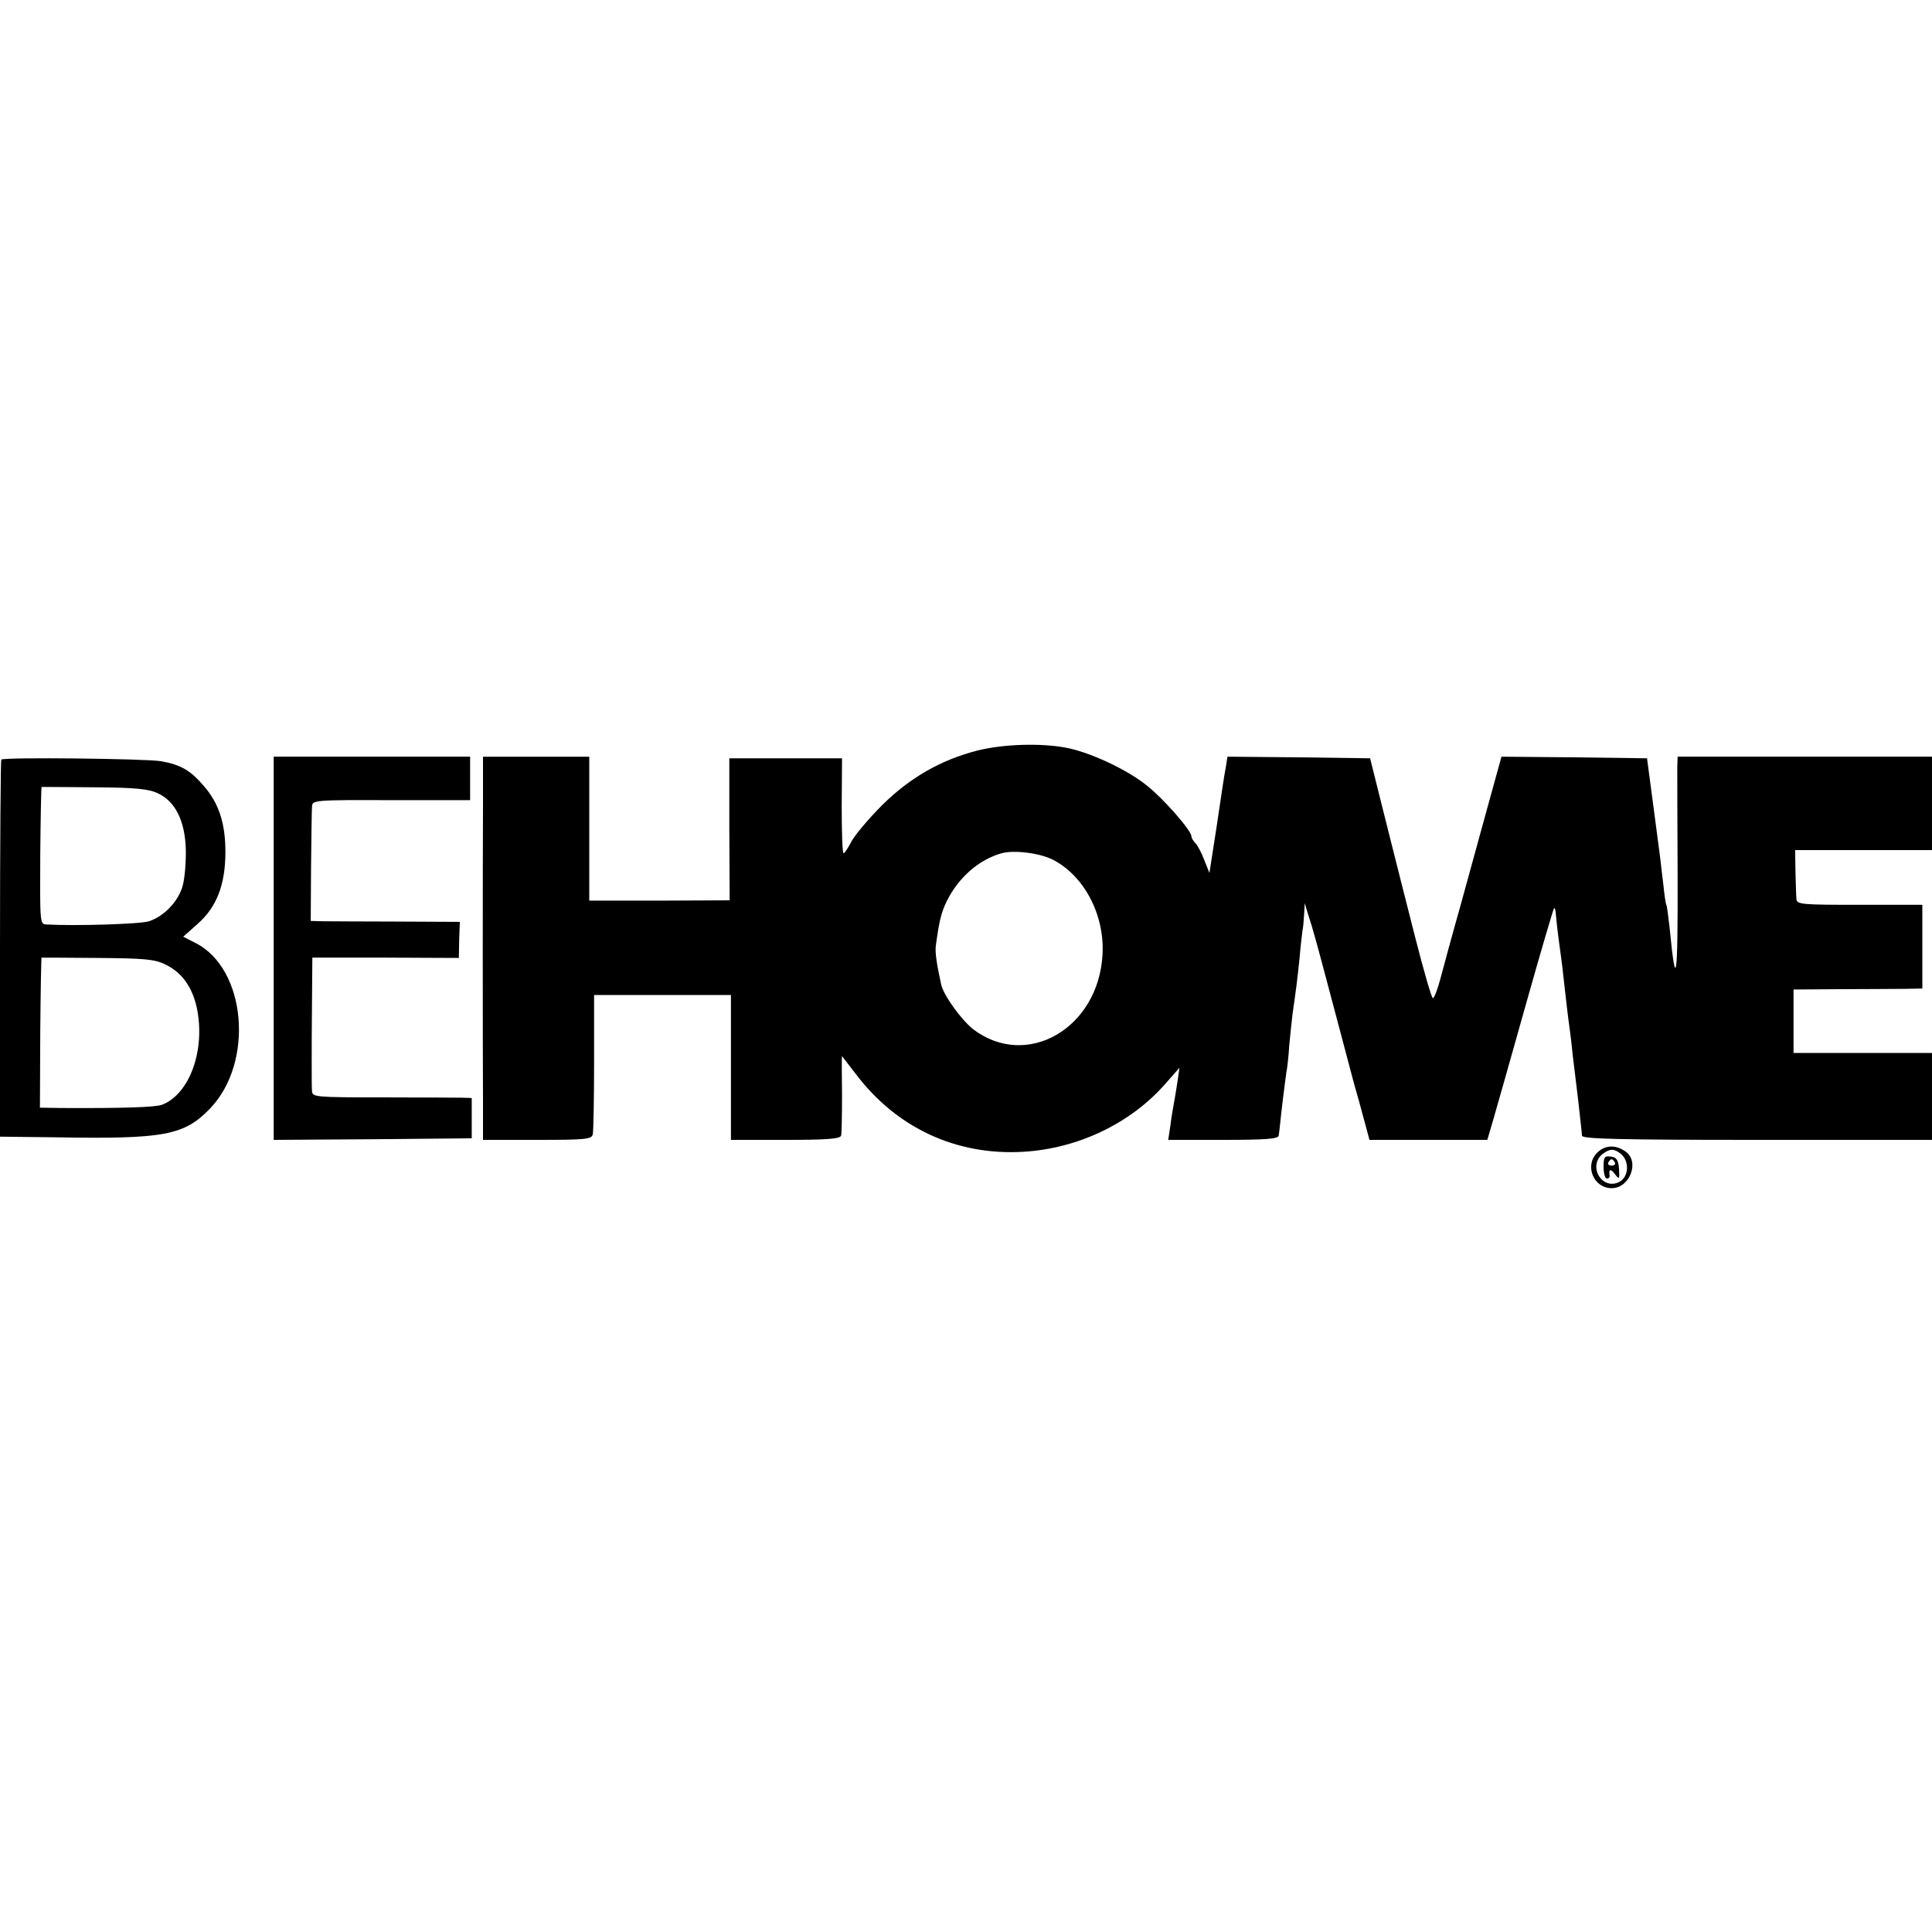
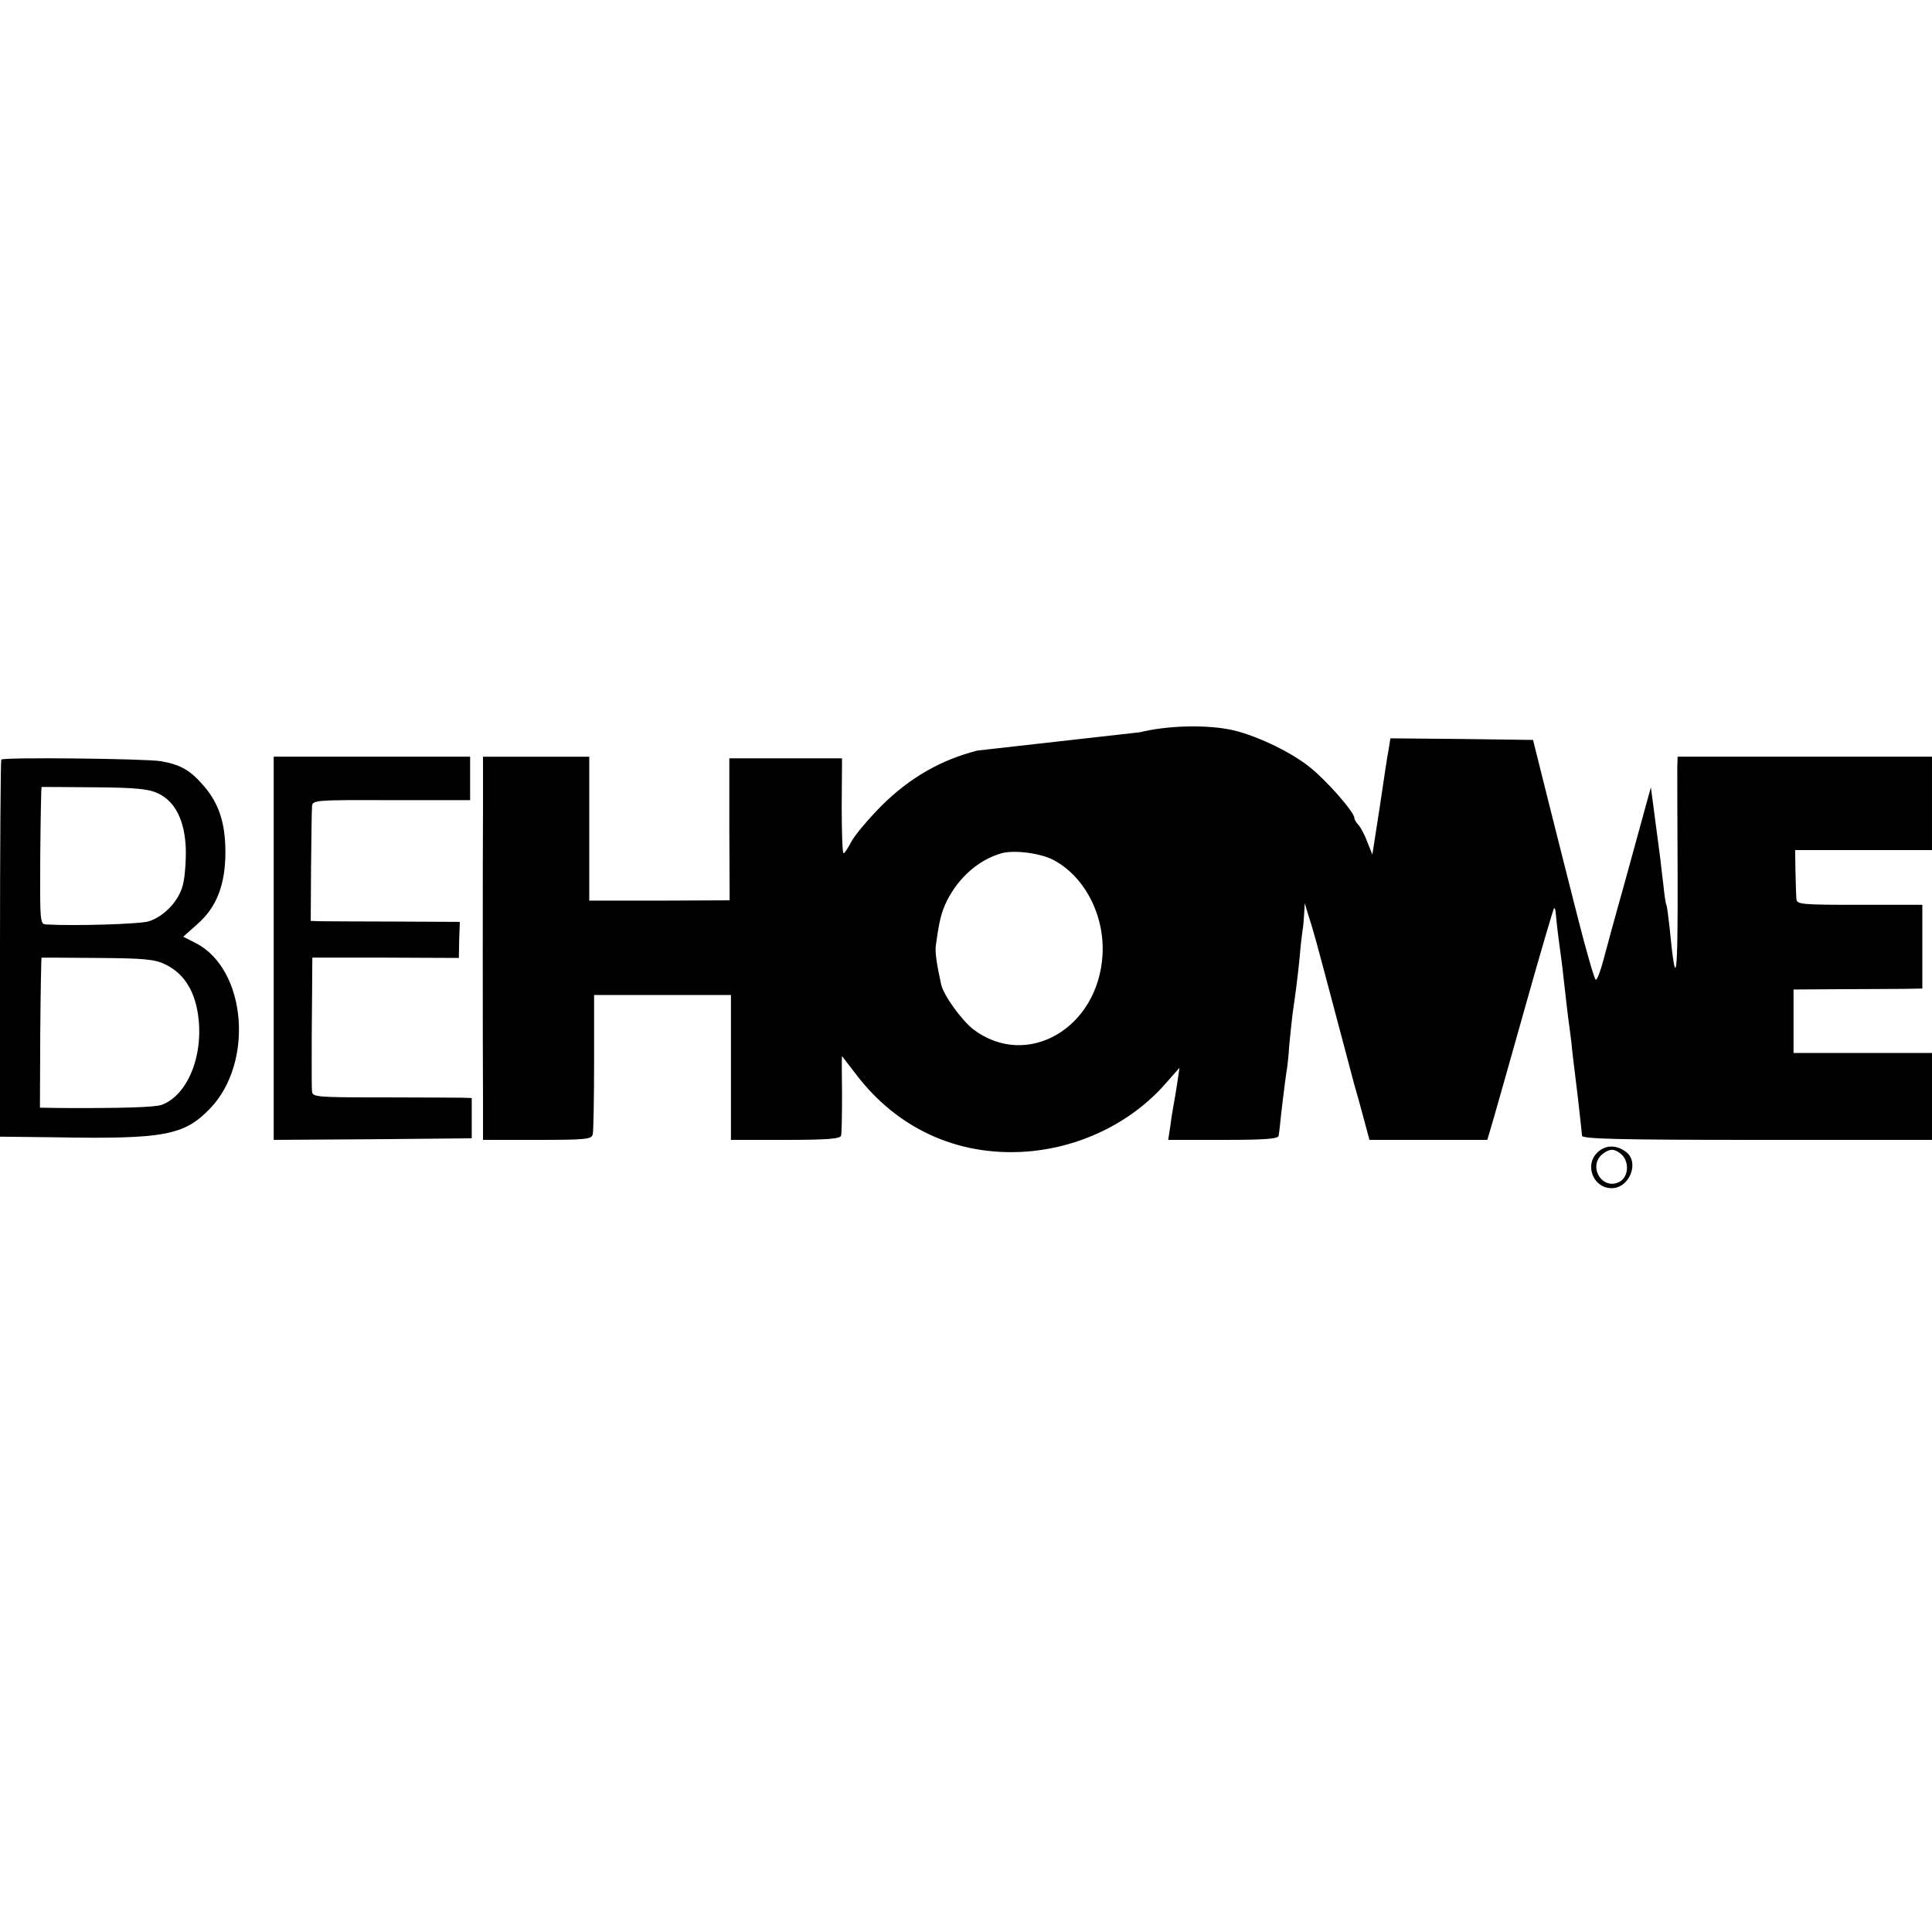
<svg xmlns="http://www.w3.org/2000/svg" version="1.0" width="600pt" height="600pt" viewBox="0 0 600 600" preserveAspectRatio="xMidYMid meet">
  <g transform="translate(0,600) scale(0.1,-0.1)" fill="#000000" stroke="none">
-     <path d="M3035 3669 c-113 -29 -209 -84 -295 -169 -41 -41 -84 -92 -95 -112 -11 -21 -22 -38 -25 -38 -4 0 -6 66 -6 148 l1 147 -175 0 -175 0 0 -220 1 -221 -218 -1 -218 0 0 223 0 224 -165 0 -165 0 0 -152 c-1 -178 -1 -738 0 -915 l0 -123 169 0 c153 0 169 2 172 18 2 9 4 110 4 225 l0 207 212 0 213 0 0 -225 0 -225 169 0 c126 0 170 3 173 13 2 6 3 65 3 130 -1 64 -1 117 0 117 0 0 20 -26 44 -57 127 -167 312 -252 519 -240 170 10 333 88 441 211 l44 50 -7 -48 c-4 -26 -9 -56 -11 -66 -2 -10 -7 -39 -10 -64 l-7 -46 171 0 c129 0 171 3 172 13 1 6 3 21 4 32 1 11 5 47 9 80 4 33 9 71 11 85 3 14 7 52 9 85 3 33 8 76 10 95 10 70 15 106 22 175 3 39 8 77 9 85 2 8 4 31 5 50 l2 35 9 -30 c18 -55 27 -89 79 -285 28 -107 58 -217 65 -245 8 -27 22 -78 31 -112 l17 -63 183 0 183 0 20 68 c11 37 56 198 101 357 45 160 84 292 86 294 2 2 4 -2 5 -10 2 -23 6 -61 12 -104 3 -22 9 -65 12 -95 9 -80 14 -125 20 -167 3 -21 7 -56 9 -78 3 -22 10 -85 17 -140 6 -55 12 -106 12 -112 0 -10 116 -13 544 -13 l543 0 0 135 0 135 -215 0 -215 0 0 98 0 99 143 1 c78 0 168 1 200 1 l57 1 0 130 0 130 -195 0 c-179 0 -195 1 -196 18 -1 9 -2 47 -3 85 l-1 67 212 0 213 0 0 145 0 145 -395 0 -395 0 -1 -32 c0 -18 0 -168 1 -332 1 -332 -5 -371 -25 -166 -4 35 -8 67 -10 70 -2 3 -6 30 -9 60 -4 30 -8 69 -10 85 -9 67 -18 135 -29 220 l-12 90 -226 3 -226 2 -42 -152 c-23 -84 -62 -225 -86 -313 -25 -88 -52 -188 -61 -222 -9 -35 -20 -63 -24 -63 -4 0 -29 87 -56 193 -27 105 -69 273 -94 372 l-45 180 -221 3 -222 2 -5 -32 c-4 -18 -16 -100 -28 -181 l-23 -148 -16 40 c-8 22 -21 46 -28 53 -6 6 -12 16 -12 21 0 18 -88 118 -139 158 -62 50 -179 104 -251 117 -80 15 -195 11 -275 -9z m235 -339 c97 -50 161 -171 154 -295 -13 -229 -235 -357 -401 -232 -37 29 -92 105 -100 139 -14 64 -19 98 -17 119 11 81 17 105 35 142 37 73 99 127 169 147 38 11 119 1 160 -20z" />
+     <path d="M3035 3669 c-113 -29 -209 -84 -295 -169 -41 -41 -84 -92 -95 -112 -11 -21 -22 -38 -25 -38 -4 0 -6 66 -6 148 l1 147 -175 0 -175 0 0 -220 1 -221 -218 -1 -218 0 0 223 0 224 -165 0 -165 0 0 -152 c-1 -178 -1 -738 0 -915 l0 -123 169 0 c153 0 169 2 172 18 2 9 4 110 4 225 l0 207 212 0 213 0 0 -225 0 -225 169 0 c126 0 170 3 173 13 2 6 3 65 3 130 -1 64 -1 117 0 117 0 0 20 -26 44 -57 127 -167 312 -252 519 -240 170 10 333 88 441 211 l44 50 -7 -48 c-4 -26 -9 -56 -11 -66 -2 -10 -7 -39 -10 -64 l-7 -46 171 0 c129 0 171 3 172 13 1 6 3 21 4 32 1 11 5 47 9 80 4 33 9 71 11 85 3 14 7 52 9 85 3 33 8 76 10 95 10 70 15 106 22 175 3 39 8 77 9 85 2 8 4 31 5 50 l2 35 9 -30 c18 -55 27 -89 79 -285 28 -107 58 -217 65 -245 8 -27 22 -78 31 -112 l17 -63 183 0 183 0 20 68 c11 37 56 198 101 357 45 160 84 292 86 294 2 2 4 -2 5 -10 2 -23 6 -61 12 -104 3 -22 9 -65 12 -95 9 -80 14 -125 20 -167 3 -21 7 -56 9 -78 3 -22 10 -85 17 -140 6 -55 12 -106 12 -112 0 -10 116 -13 544 -13 l543 0 0 135 0 135 -215 0 -215 0 0 98 0 99 143 1 c78 0 168 1 200 1 l57 1 0 130 0 130 -195 0 c-179 0 -195 1 -196 18 -1 9 -2 47 -3 85 l-1 67 212 0 213 0 0 145 0 145 -395 0 -395 0 -1 -32 c0 -18 0 -168 1 -332 1 -332 -5 -371 -25 -166 -4 35 -8 67 -10 70 -2 3 -6 30 -9 60 -4 30 -8 69 -10 85 -9 67 -18 135 -29 220 c-23 -84 -62 -225 -86 -313 -25 -88 -52 -188 -61 -222 -9 -35 -20 -63 -24 -63 -4 0 -29 87 -56 193 -27 105 -69 273 -94 372 l-45 180 -221 3 -222 2 -5 -32 c-4 -18 -16 -100 -28 -181 l-23 -148 -16 40 c-8 22 -21 46 -28 53 -6 6 -12 16 -12 21 0 18 -88 118 -139 158 -62 50 -179 104 -251 117 -80 15 -195 11 -275 -9z m235 -339 c97 -50 161 -171 154 -295 -13 -229 -235 -357 -401 -232 -37 29 -92 105 -100 139 -14 64 -19 98 -17 119 11 81 17 105 35 142 37 73 99 127 169 147 38 11 119 1 160 -20z" />
    <path d="M4 3641 c-2 -2 -4 -267 -4 -587 l0 -584 172 -2 c338 -6 400 6 480 89 138 143 113 434 -44 514 l-39 20 45 40 c59 52 86 122 86 223 0 89 -20 151 -67 205 -41 48 -71 66 -133 77 -47 8 -488 13 -496 5z m487 -105 c53 -25 83 -84 86 -172 1 -39 -3 -89 -9 -112 -12 -49 -57 -97 -105 -113 -27 -9 -230 -15 -319 -10 -20 1 -20 5 -19 214 1 116 3 212 4 213 0 0 74 0 164 -1 129 -1 169 -5 198 -19z m22 -531 c51 -24 84 -70 98 -134 28 -131 -22 -269 -108 -302 -22 -8 -127 -11 -314 -10 l-65 1 1 233 c1 127 3 232 4 233 0 0 79 0 174 -1 144 -1 178 -4 210 -20z" />
    <path d="M850 3055 l0 -595 307 2 308 3 0 63 0 62 -30 1 c-16 0 -128 1 -247 1 -207 0 -218 1 -219 19 -1 10 -1 48 -1 84 0 36 0 125 1 198 l1 133 228 0 227 -1 1 56 2 56 -202 1 c-110 0 -214 1 -231 1 l-30 1 1 168 c1 92 2 176 3 187 1 20 6 21 246 20 l245 0 0 68 0 67 -305 0 -305 0 0 -595z" />
    <path d="M4960 2420 c-40 -40 -11 -110 45 -110 57 0 88 83 43 114 -31 22 -64 20 -88 -4z m72 -2 c29 -22 27 -72 -2 -88 -54 -29 -101 49 -52 87 22 16 34 16 54 1z" />
-     <path d="M4980 2376 c0 -20 5 -36 10 -36 6 0 9 3 9 8 -4 21 3 24 16 6 14 -18 15 -17 13 16 -2 28 -8 36 -25 38 -20 3 -23 -1 -23 -32z m35 14 c3 -5 -1 -10 -10 -10 -9 0 -13 5 -10 10 3 6 8 10 10 10 2 0 7 -4 10 -10z" />
  </g>
</svg>